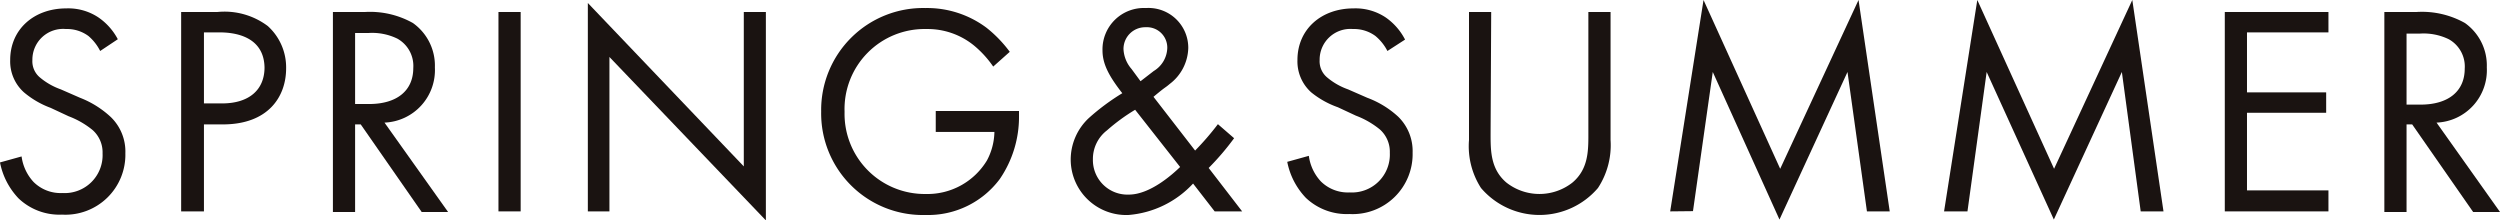
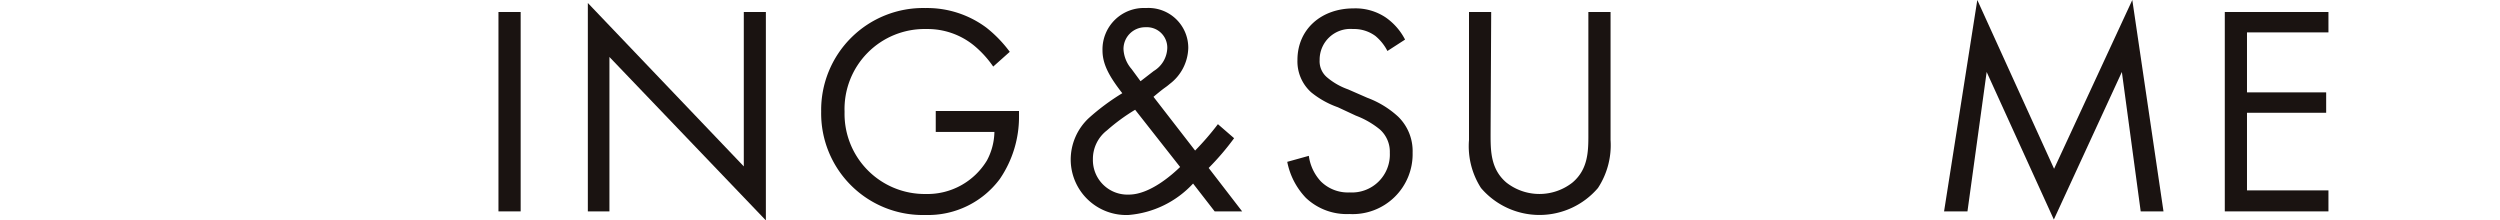
<svg xmlns="http://www.w3.org/2000/svg" width="208.39" height="18.37" viewBox="0 0 208.39 18.37">
  <defs>
    <style>.cls-1{fill:#1a1311;}</style>
  </defs>
  <g id="レイヤー_2" data-name="レイヤー 2">
    <g id="design">
-       <path class="cls-1" d="M8.35,4.25A4,4,0,0,0,7.37,3,3,3,0,0,0,5.5,2.42,2.56,2.56,0,0,0,2.7,5a1.75,1.75,0,0,0,.62,1.45,5.59,5.59,0,0,0,1.75,1l1.6.7A8,8,0,0,1,9.25,9.77a4,4,0,0,1,1.2,3,5,5,0,0,1-5.28,5.12,4.94,4.94,0,0,1-3.62-1.35,6,6,0,0,1-1.55-3l1.8-.5a3.86,3.86,0,0,0,1,2.13,3.19,3.19,0,0,0,2.4.92,3.16,3.16,0,0,0,3.35-3.3,2.49,2.49,0,0,0-.83-1.95,7.13,7.13,0,0,0-2-1.15l-1.5-.7A7.44,7.44,0,0,1,2,7.7,3.46,3.46,0,0,1,.85,5c0-2.57,2-4.3,4.67-4.3a4.53,4.53,0,0,1,2.68.75A5.07,5.07,0,0,1,9.82,3.27Z" />
-       <path class="cls-1" d="M18.12,1a6,6,0,0,1,4.2,1.17A4.64,4.64,0,0,1,23.85,5.7c0,2.35-1.48,4.67-5.28,4.67H17v7.25H15.1V1ZM17,8.62h1.52c2.2,0,3.53-1.1,3.53-3C22,3,19.52,2.7,18.32,2.7H17Z" />
-       <path class="cls-1" d="M30.42,1a7.3,7.3,0,0,1,4,.92,4.35,4.35,0,0,1,1.83,3.7,4.38,4.38,0,0,1-4.2,4.6l5.3,7.45H35.15l-5.08-7.3H29.6v7.3H27.75V1ZM29.6,8.67h1.17c2.3,0,3.68-1.1,3.68-3a2.6,2.6,0,0,0-1.33-2.45,4.81,4.81,0,0,0-2.4-.47H29.6Z" />
      <path class="cls-1" d="M43.4,1V17.62H41.55V1Z" />
      <path class="cls-1" d="M49,17.62V.25L62,13.87V1h1.84V18.37L50.8,4.75V17.62Z" />
      <path class="cls-1" d="M78,9.25h6.94v.4a9.16,9.16,0,0,1-1.6,5.27,7.45,7.45,0,0,1-6.19,3A8.47,8.47,0,0,1,68.45,9.3,8.5,8.5,0,0,1,77.15.67a8.27,8.27,0,0,1,5.09,1.65,10.55,10.55,0,0,1,1.93,2L82.79,5.55a8.54,8.54,0,0,0-1.57-1.73,6.12,6.12,0,0,0-4-1.4,6.67,6.67,0,0,0-6.82,6.9,6.68,6.68,0,0,0,6.77,6.85,5.79,5.79,0,0,0,5.1-2.8A5.23,5.23,0,0,0,82.89,11H78Z" />
      <path class="cls-1" d="M102.87,11.52A21.6,21.6,0,0,1,100.75,14l2.79,3.62h-2.29l-1.8-2.32a8.23,8.23,0,0,1-5.38,2.62,4.63,4.63,0,0,1-4.82-4.62,4.74,4.74,0,0,1,1.5-3.45,18.63,18.63,0,0,1,2.8-2.08C92.42,6.32,91.9,5.32,91.9,4.2A3.45,3.45,0,0,1,95.52.67,3.32,3.32,0,0,1,99.05,4a3.88,3.88,0,0,1-1.55,3c-.43.37-.28.17-1.35,1.07l3.47,4.48a22.77,22.77,0,0,0,1.9-2.2ZM94.62,9.15a15.9,15.9,0,0,0-2.35,1.72,3,3,0,0,0-1.17,2.4,2.88,2.88,0,0,0,3,2.95c1.77,0,3.65-1.7,4.27-2.3Zm.45-2.38,1.1-.85A2.32,2.32,0,0,0,97.3,4a1.7,1.7,0,0,0-1.8-1.73A1.81,1.81,0,0,0,93.65,4.1a2.72,2.72,0,0,0,.67,1.65Z" />
      <path class="cls-1" d="M115.65,4.25a4,4,0,0,0-1-1.25,3,3,0,0,0-1.87-.58A2.56,2.56,0,0,0,110,5a1.75,1.75,0,0,0,.62,1.45,5.59,5.59,0,0,0,1.75,1l1.6.7a7.82,7.82,0,0,1,2.57,1.57,4,4,0,0,1,1.21,3,5,5,0,0,1-5.28,5.12,4.94,4.94,0,0,1-3.62-1.35,6,6,0,0,1-1.55-3l1.8-.5a3.86,3.86,0,0,0,1,2.13,3.19,3.19,0,0,0,2.4.92,3.16,3.16,0,0,0,3.35-3.3,2.49,2.49,0,0,0-.83-1.95,7.13,7.13,0,0,0-2-1.15l-1.5-.7A7.44,7.44,0,0,1,109.3,7.7,3.46,3.46,0,0,1,108.15,5c0-2.57,2-4.3,4.67-4.3a4.53,4.53,0,0,1,2.68.75,5.07,5.07,0,0,1,1.62,1.85Z" />
      <path class="cls-1" d="M124.25,11.17c0,1.4,0,2.93,1.32,4.05a4.46,4.46,0,0,0,5.5,0c1.33-1.12,1.33-2.65,1.33-4.05V1h1.85V11.67a6.51,6.51,0,0,1-1.05,4,6.41,6.41,0,0,1-9.75,0,6.44,6.44,0,0,1-1-4V1h1.85Z" />
-       <path class="cls-1" d="M139.22,17.62,142,0l6.39,14.07L154.92,0l2.6,17.62h-1.9L154,6l-5.67,12.3L142.77,6l-1.65,11.6Z" />
      <path class="cls-1" d="M162.05,17.62,164.82,0l6.4,14.07L177.74,0l2.6,17.62h-1.9L176.87,6l-5.67,12.3L165.6,6,164,17.62Z" />
      <path class="cls-1" d="M194.09,2.7H187.3v5h6.6V9.4h-6.6v6.47h6.79v1.75h-8.64V1h8.64Z" />
-       <path class="cls-1" d="M201.42,1a7.3,7.3,0,0,1,4.05.92,4.34,4.34,0,0,1,1.82,3.7,4.37,4.37,0,0,1-4.19,4.6l5.29,7.45h-2.24l-5.08-7.3h-.47v7.3h-1.85V1Zm-.82,7.72h1.17c2.3,0,3.68-1.1,3.68-3a2.6,2.6,0,0,0-1.33-2.45,4.81,4.81,0,0,0-2.4-.47H200.6Z" />
    </g>
  </g>
</svg>